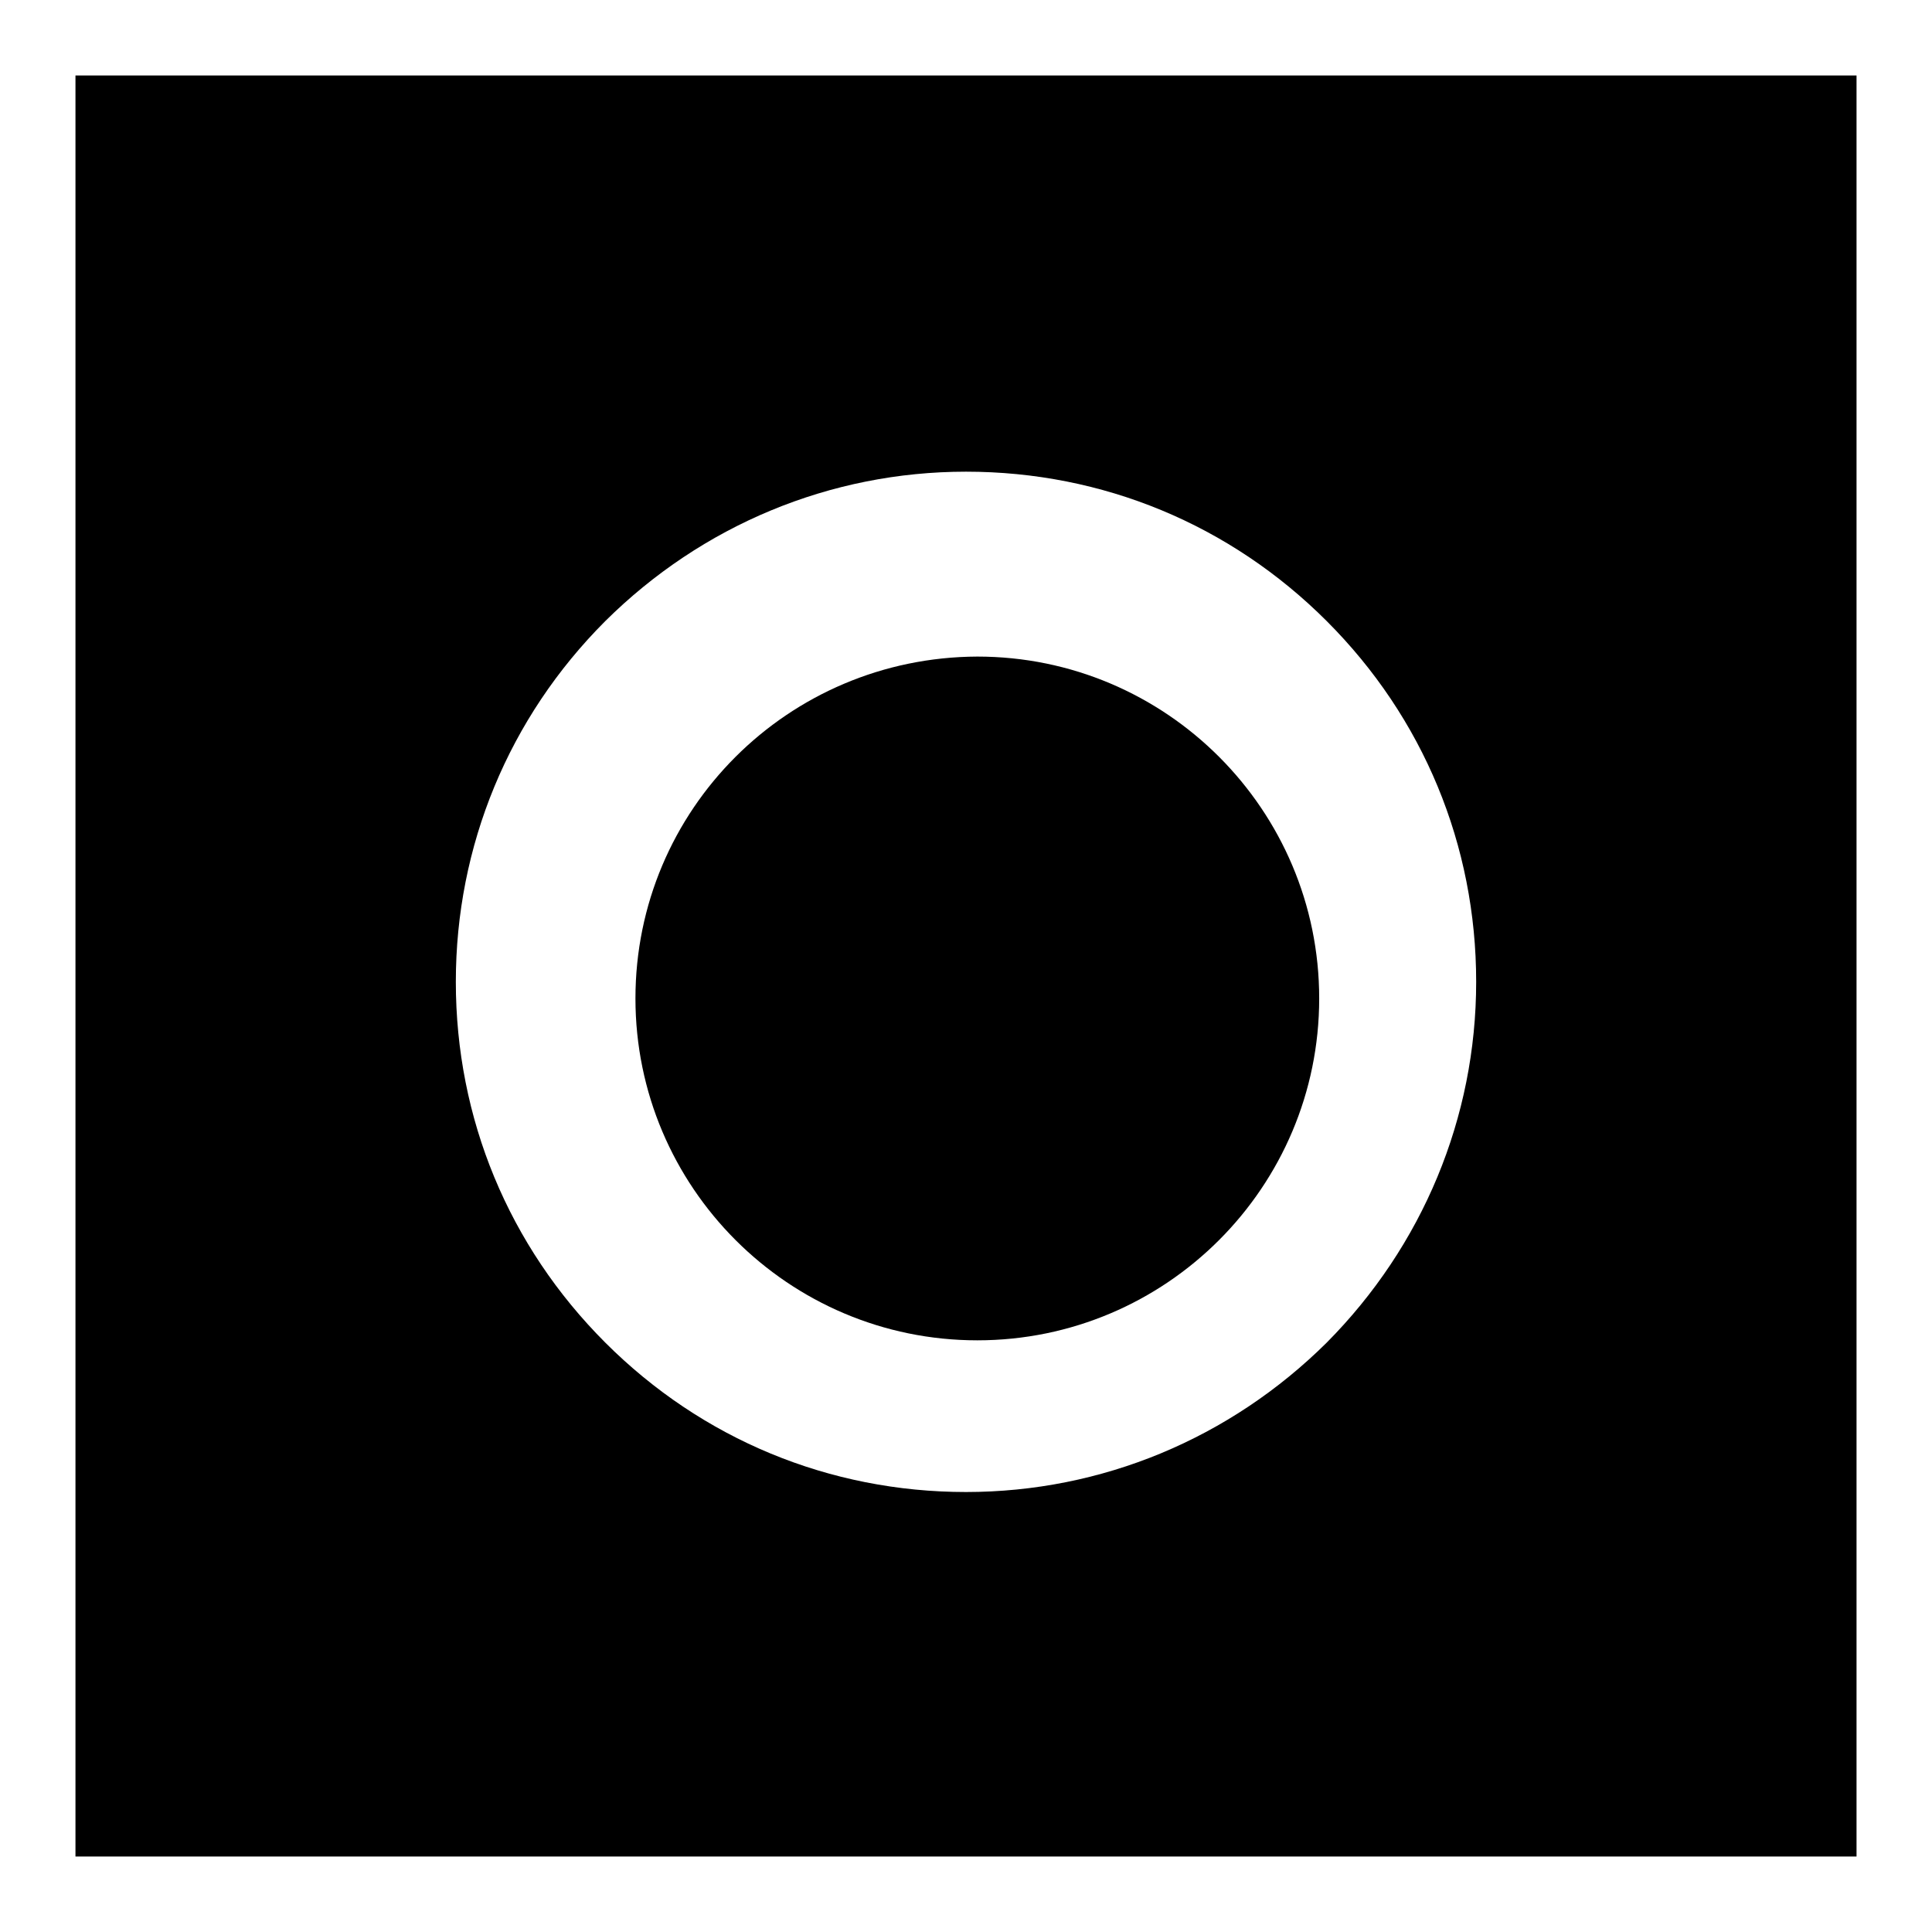
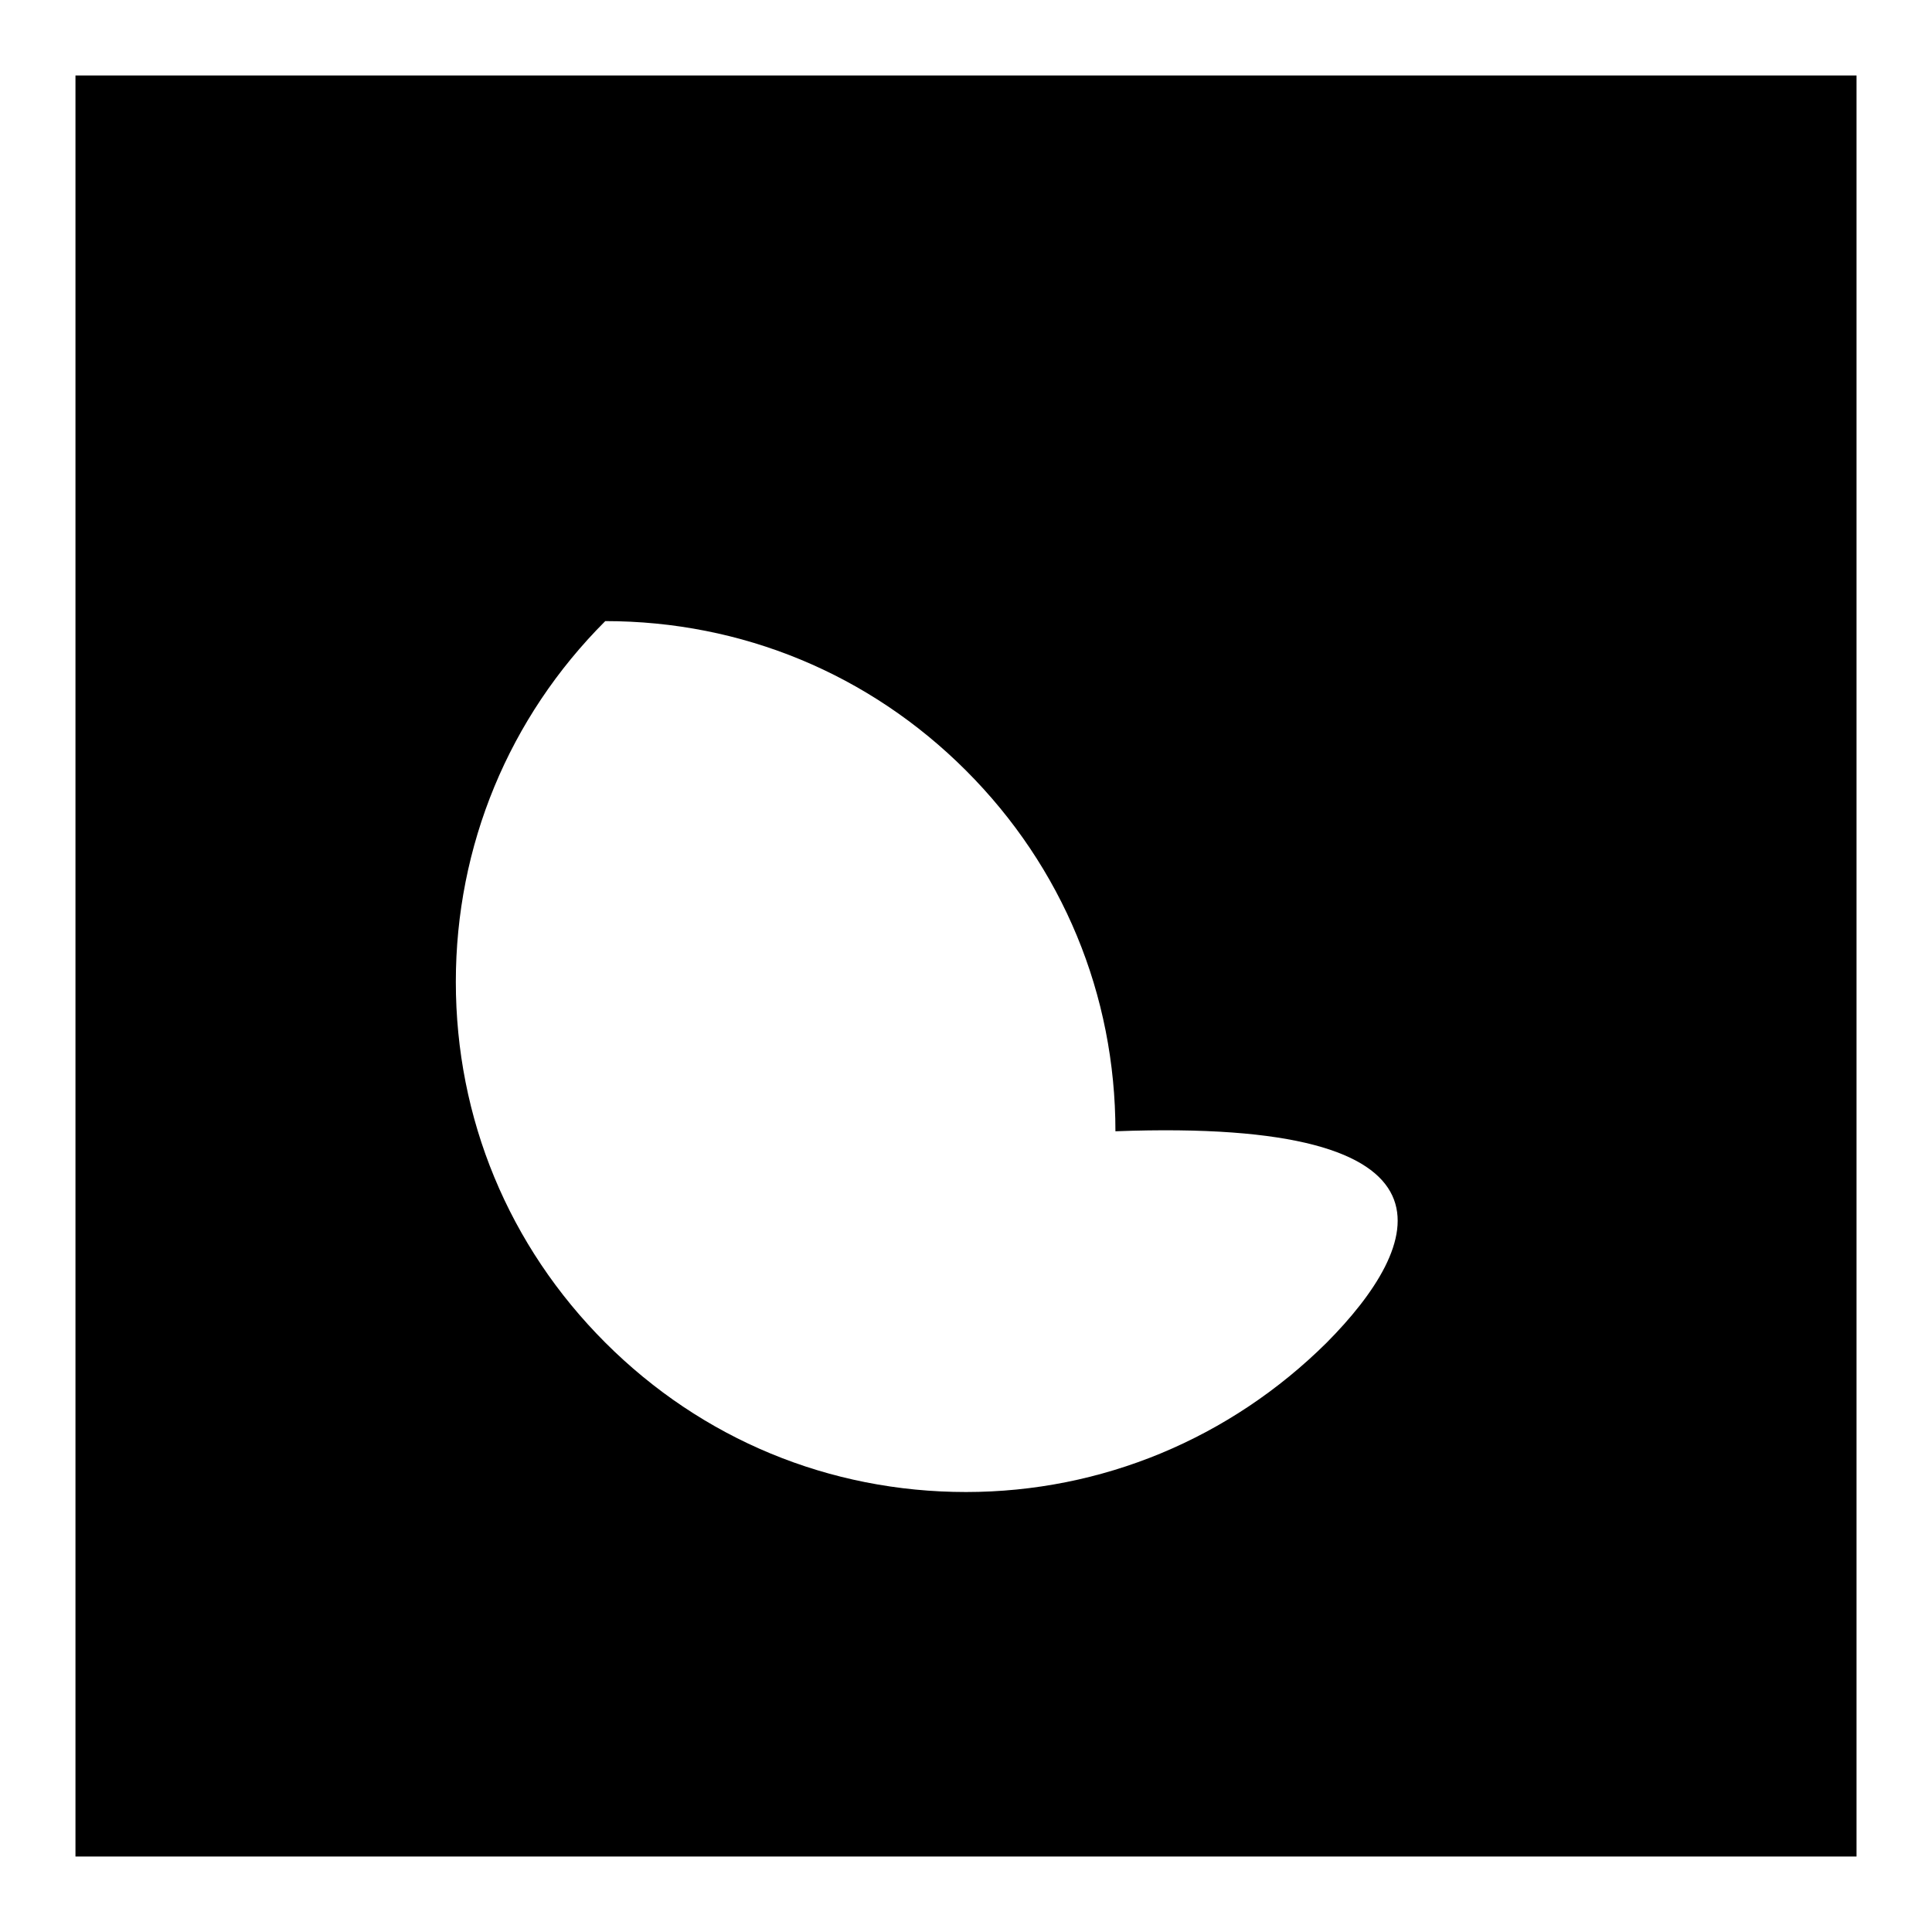
<svg xmlns="http://www.w3.org/2000/svg" version="1.1" x="0px" y="0px" viewBox="0 0 256 256" enable-background="new 0 0 256 256" xml:space="preserve">
  <g>
    <g>
-       <path fill="#000000" d="M10,10v236h236V10H10z M175.8,177.9C163,190.6,146,197.7,128,197.7c-18.1,0-35-7-47.8-19.8c-12.8-12.8-19.8-29.7-19.8-47.8c0-18,7-35,19.8-47.8C93,69.6,110,62.5,128,62.5c18.1,0,35,7,47.8,19.8c12.8,12.8,19.8,29.7,19.8,47.8C195.6,148.1,188.5,165.1,175.8,177.9z" />
-       <path fill="#000000" d="M84.2,132.3c0,25,20.3,45.3,45.3,45.3c25,0,45.3-20.3,45.3-45.3c0-25-20.3-45.3-45.3-45.3C104.4,87.1,84.2,107.3,84.2,132.3L84.2,132.3L84.2,132.3z" />
+       <path fill="#000000" d="M10,10v236h236V10H10z M175.8,177.9C163,190.6,146,197.7,128,197.7c-18.1,0-35-7-47.8-19.8c-12.8-12.8-19.8-29.7-19.8-47.8c0-18,7-35,19.8-47.8c18.1,0,35,7,47.8,19.8c12.8,12.8,19.8,29.7,19.8,47.8C195.6,148.1,188.5,165.1,175.8,177.9z" />
    </g>
  </g>
</svg>